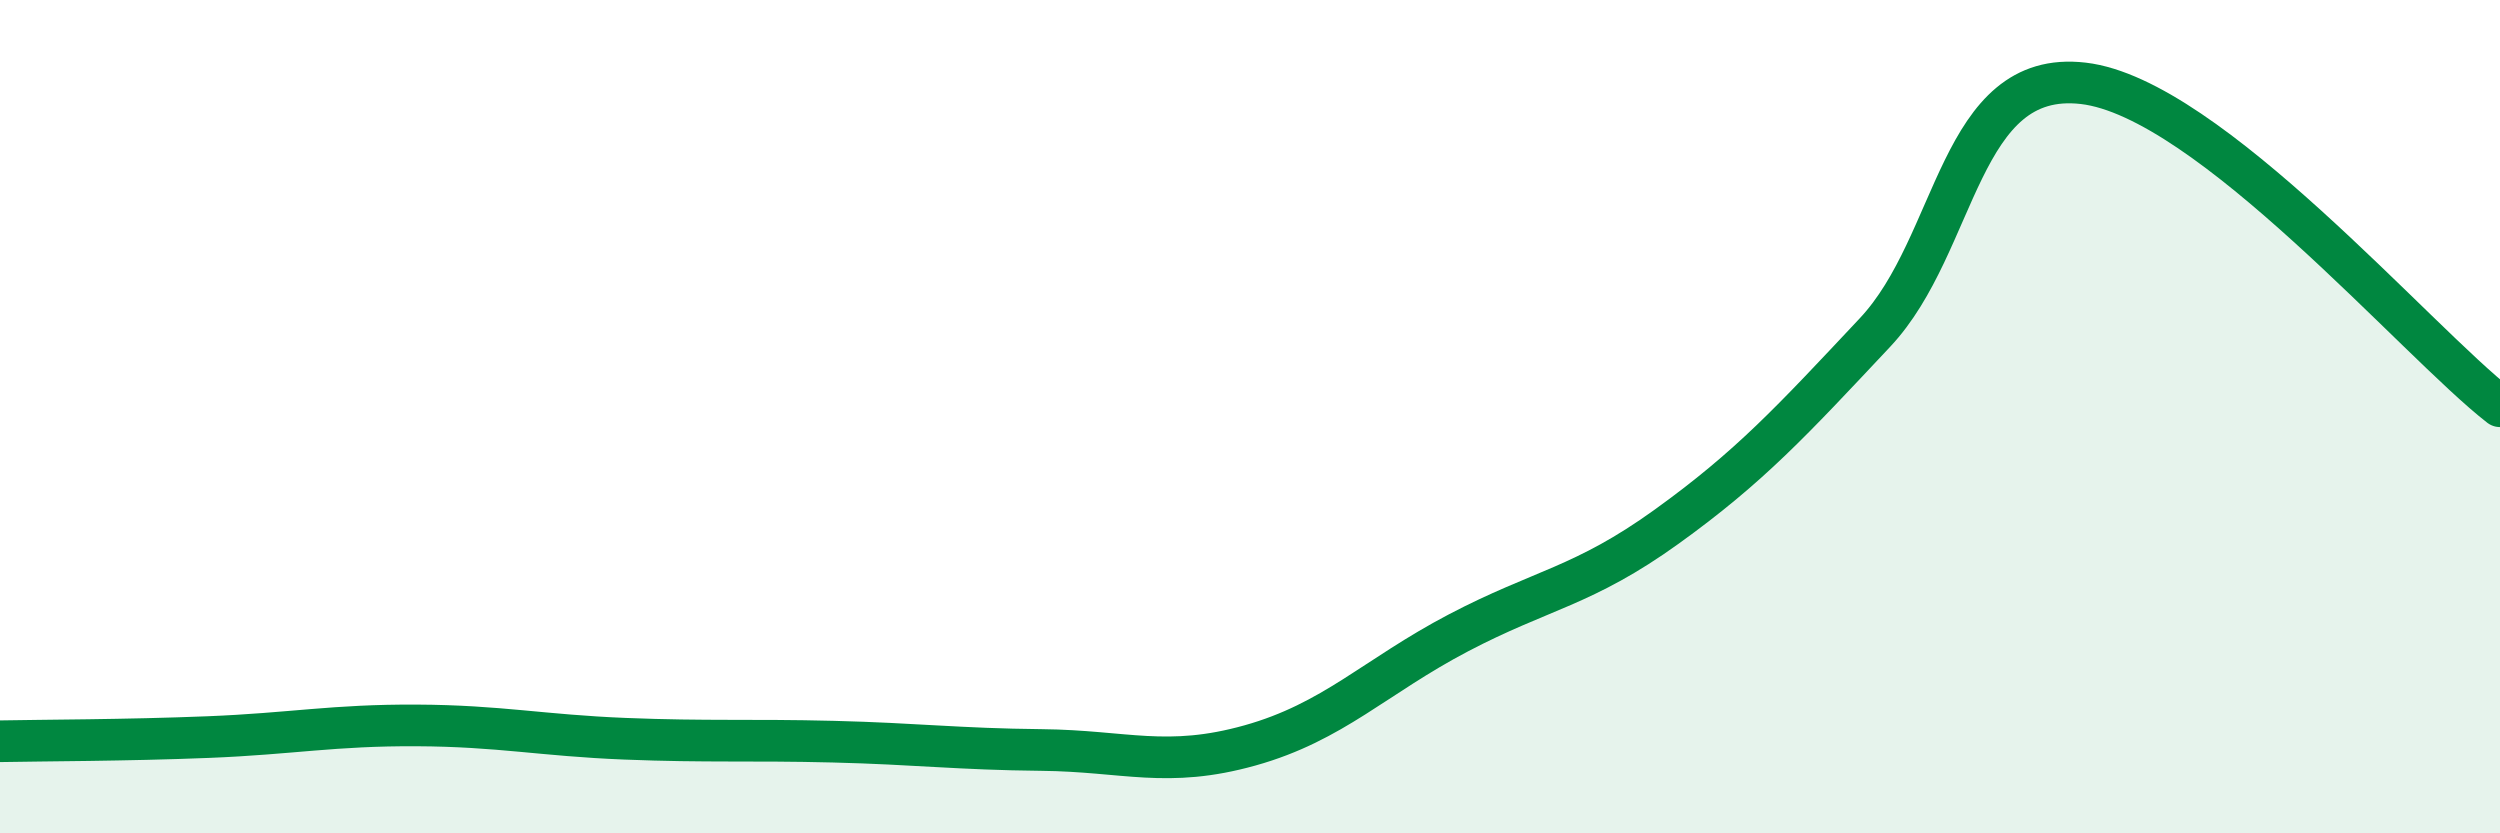
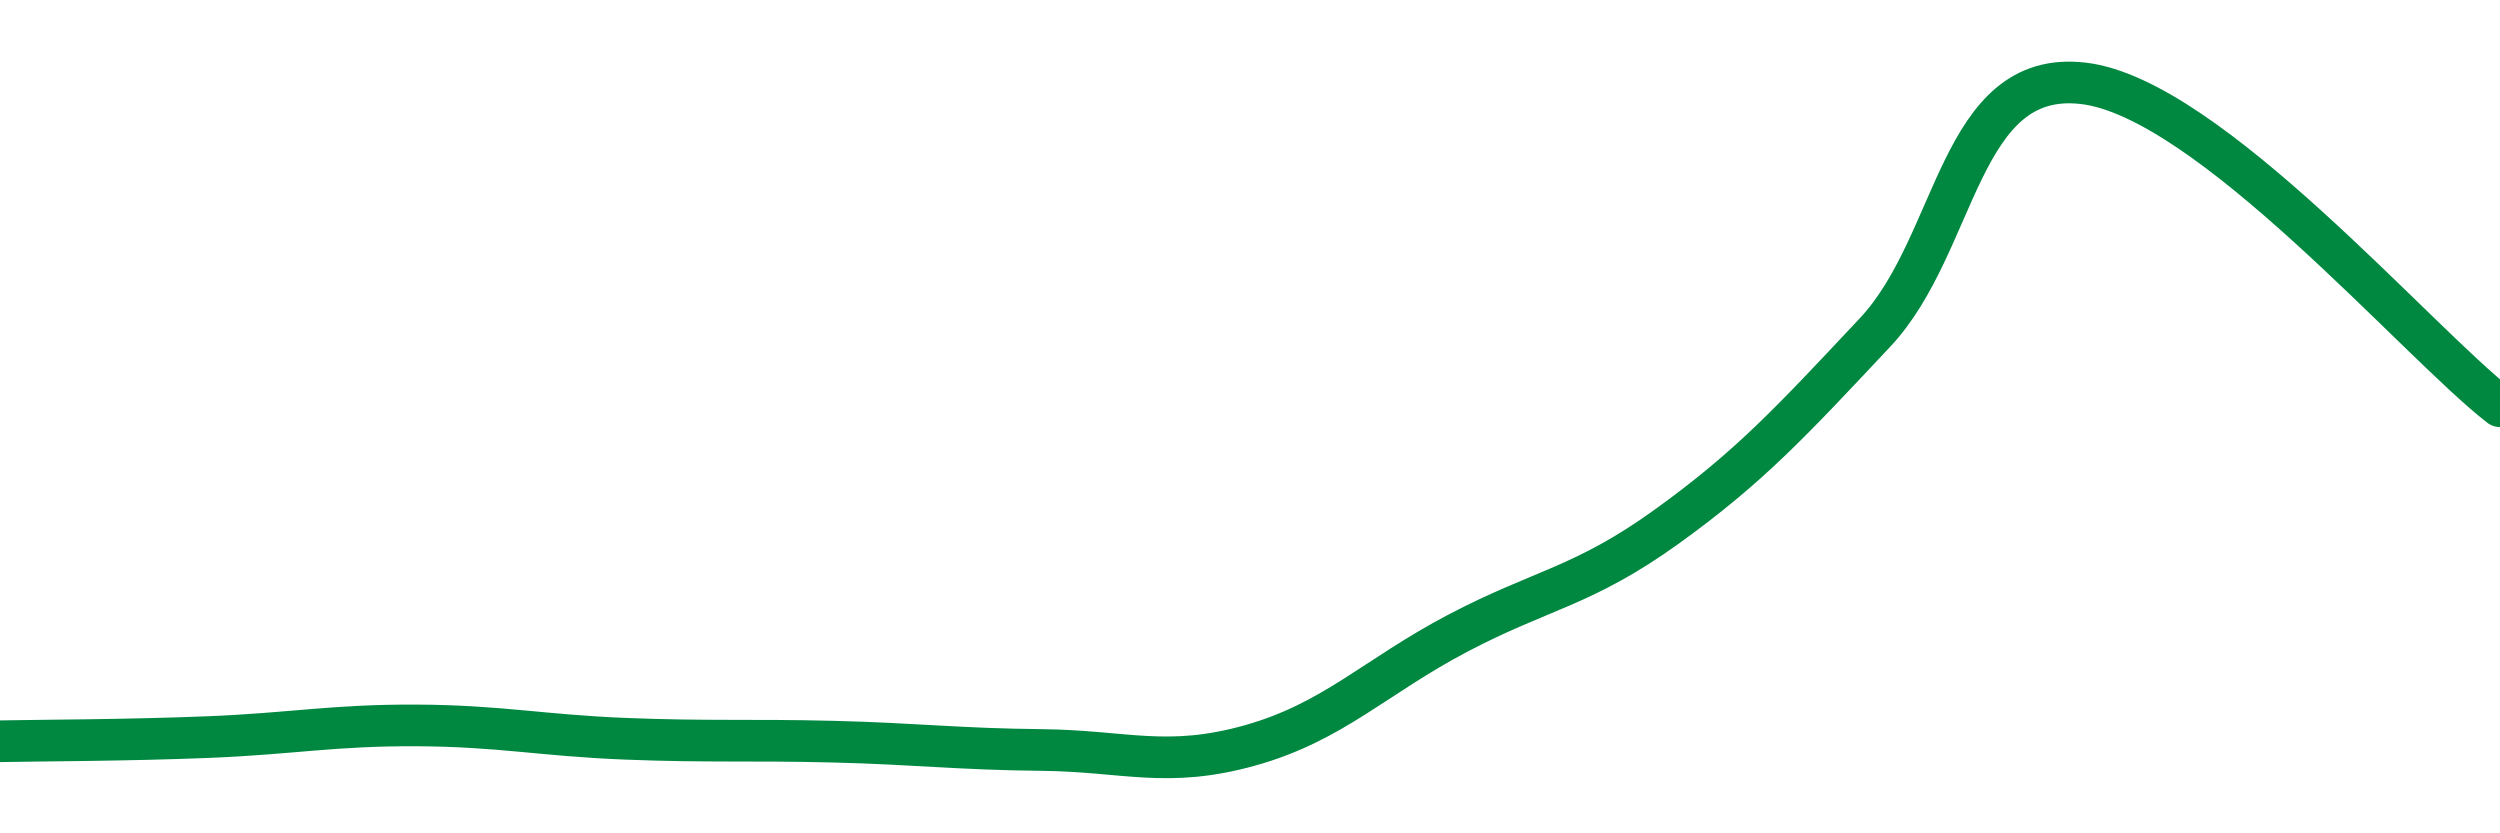
<svg xmlns="http://www.w3.org/2000/svg" width="60" height="20" viewBox="0 0 60 20">
-   <path d="M 0,17.79 C 1,17.77 3,17.77 5,17.69 C 7,17.61 8,17.4 10,17.41 C 12,17.42 13,17.65 15,17.73 C 17,17.81 18,17.75 20,17.8 C 22,17.85 23,17.98 25,18 C 27,18.02 28,18.45 30,17.89 C 32,17.33 33,16.24 35,15.19 C 37,14.14 38,14.08 40,12.64 C 42,11.2 43,10.11 45,7.98 C 47,5.85 47,1.65 50,2 C 53,2.35 58,8.2 60,9.75L60 20L0 20Z" fill="#008740" opacity="0.1" stroke-linecap="round" stroke-linejoin="round" />
  <path d="M 0,17.79 C 1,17.77 3,17.77 5,17.69 C 7,17.61 8,17.4 10,17.41 C 12,17.42 13,17.65 15,17.73 C 17,17.81 18,17.75 20,17.8 C 22,17.85 23,17.98 25,18 C 27,18.02 28,18.45 30,17.89 C 32,17.33 33,16.24 35,15.19 C 37,14.14 38,14.08 40,12.64 C 42,11.2 43,10.11 45,7.98 C 47,5.85 47,1.65 50,2 C 53,2.35 58,8.2 60,9.75" stroke="#008740" stroke-width="1" fill="none" stroke-linecap="round" stroke-linejoin="round" />
</svg>